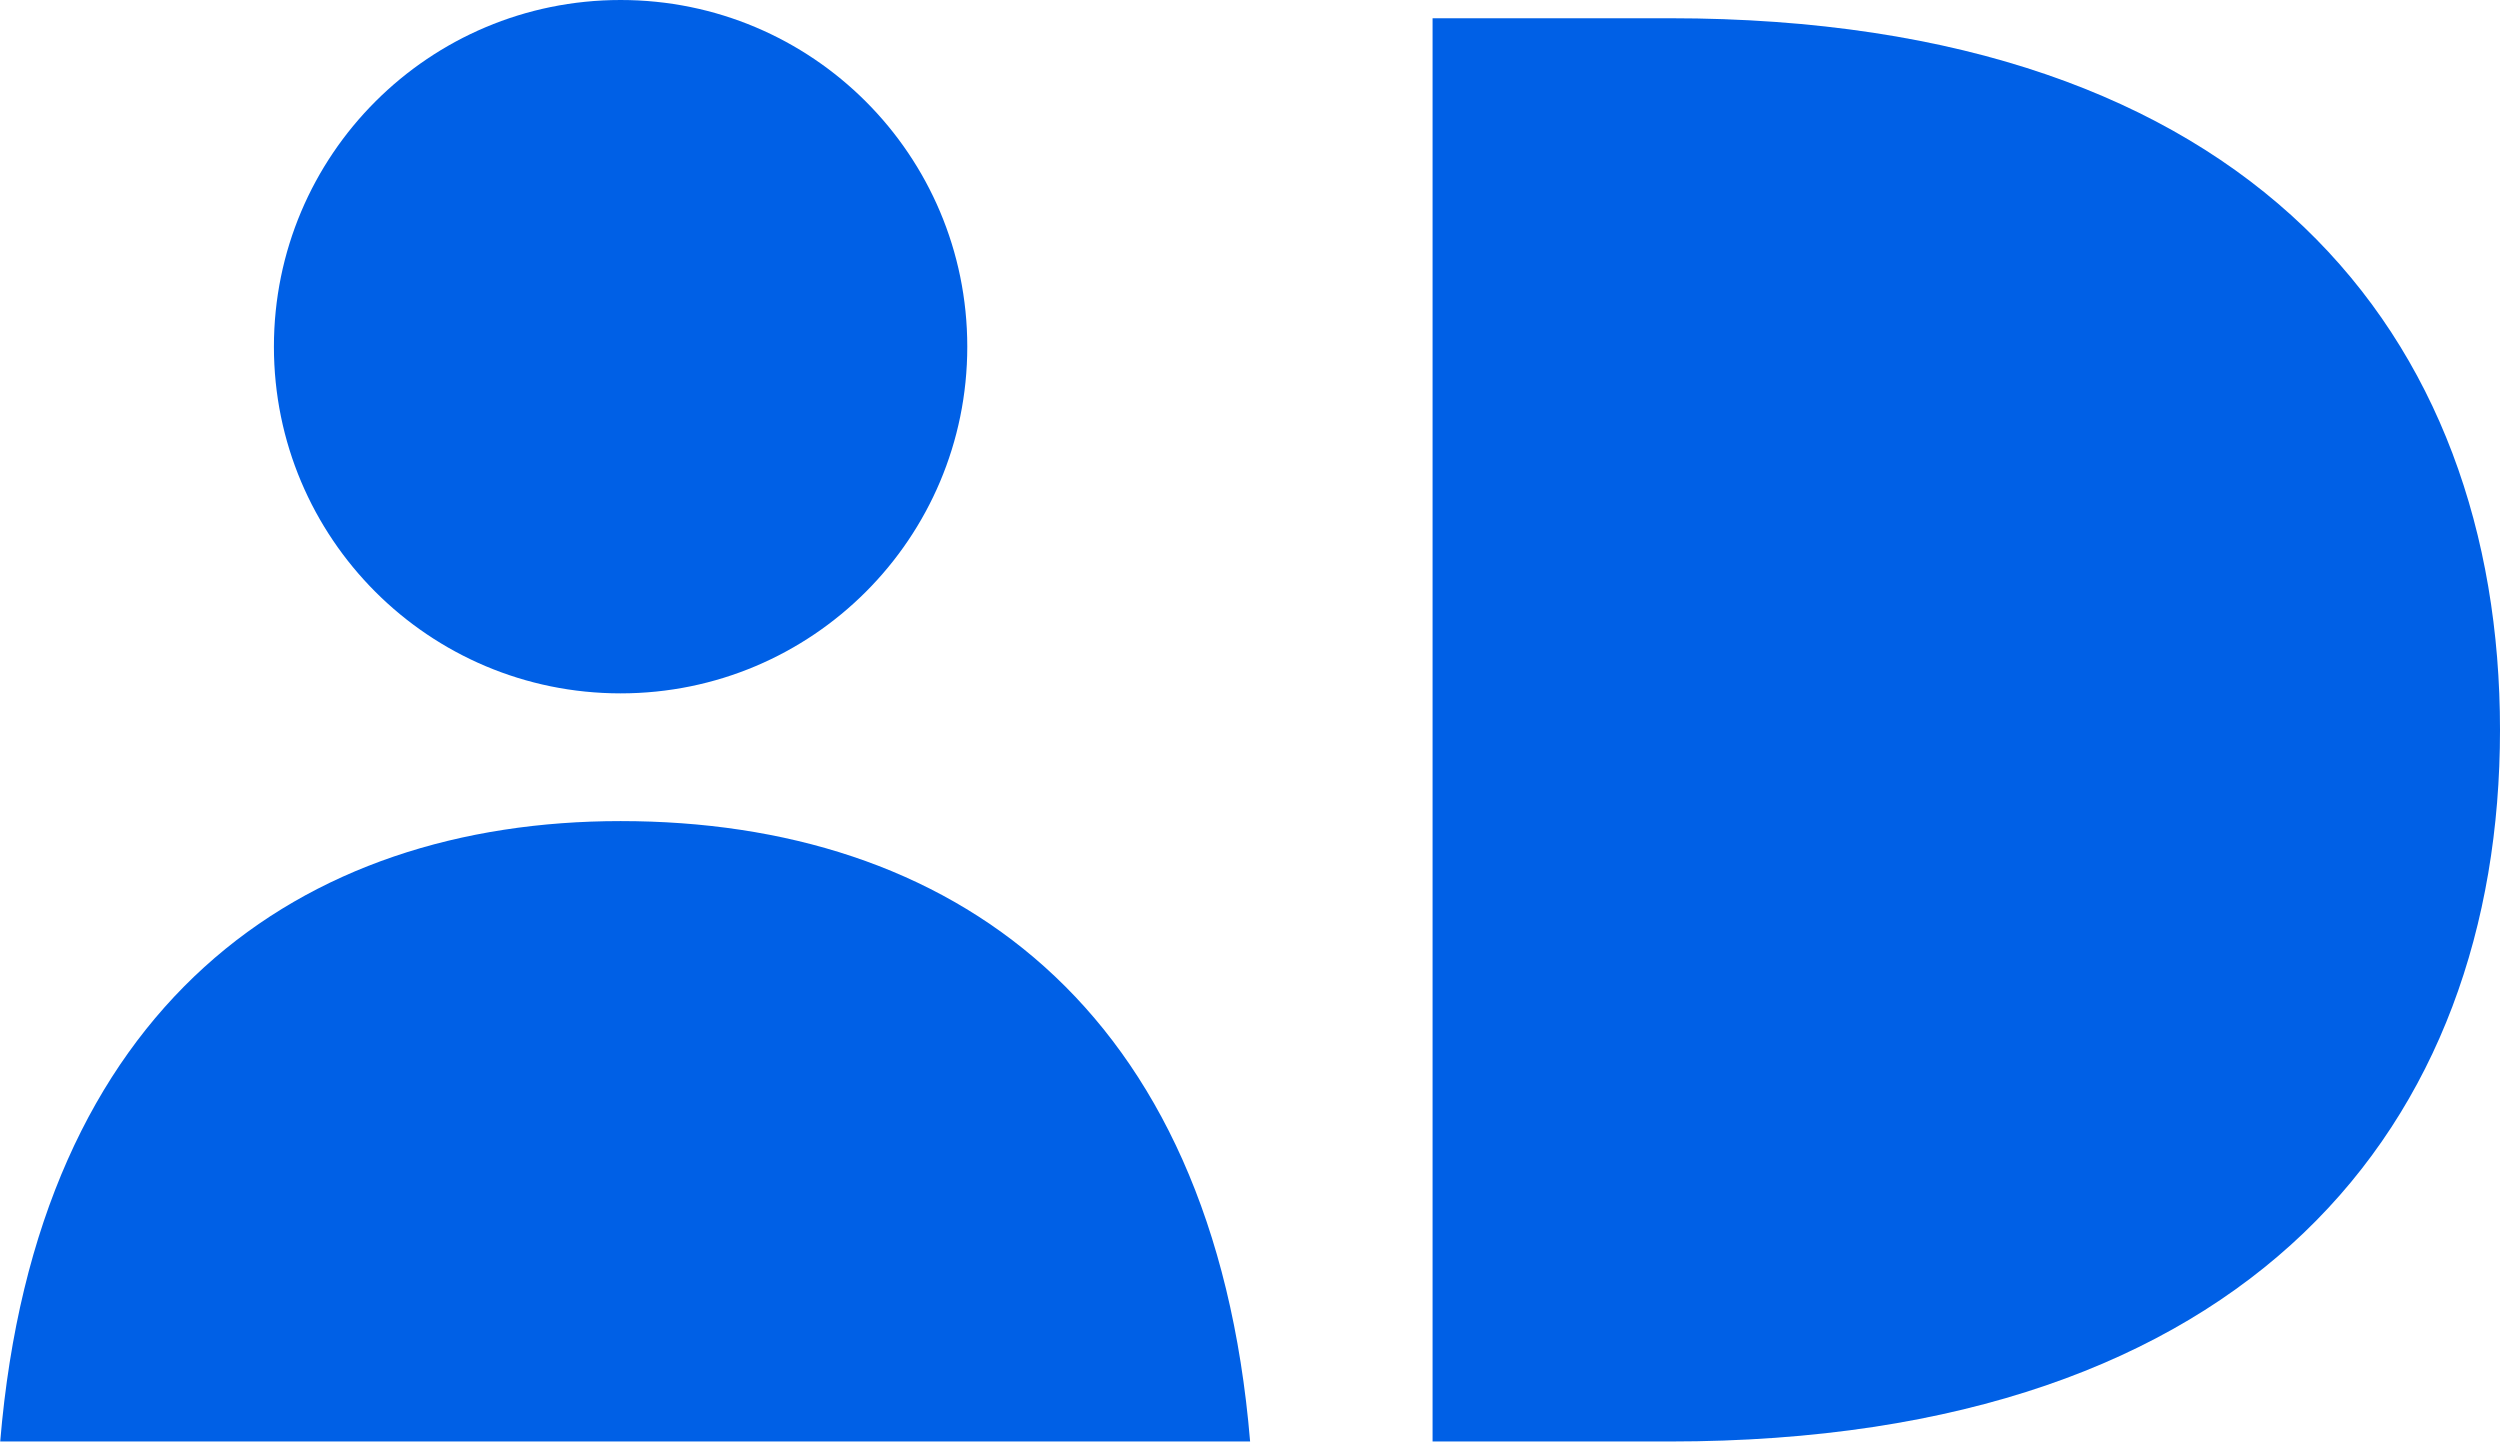
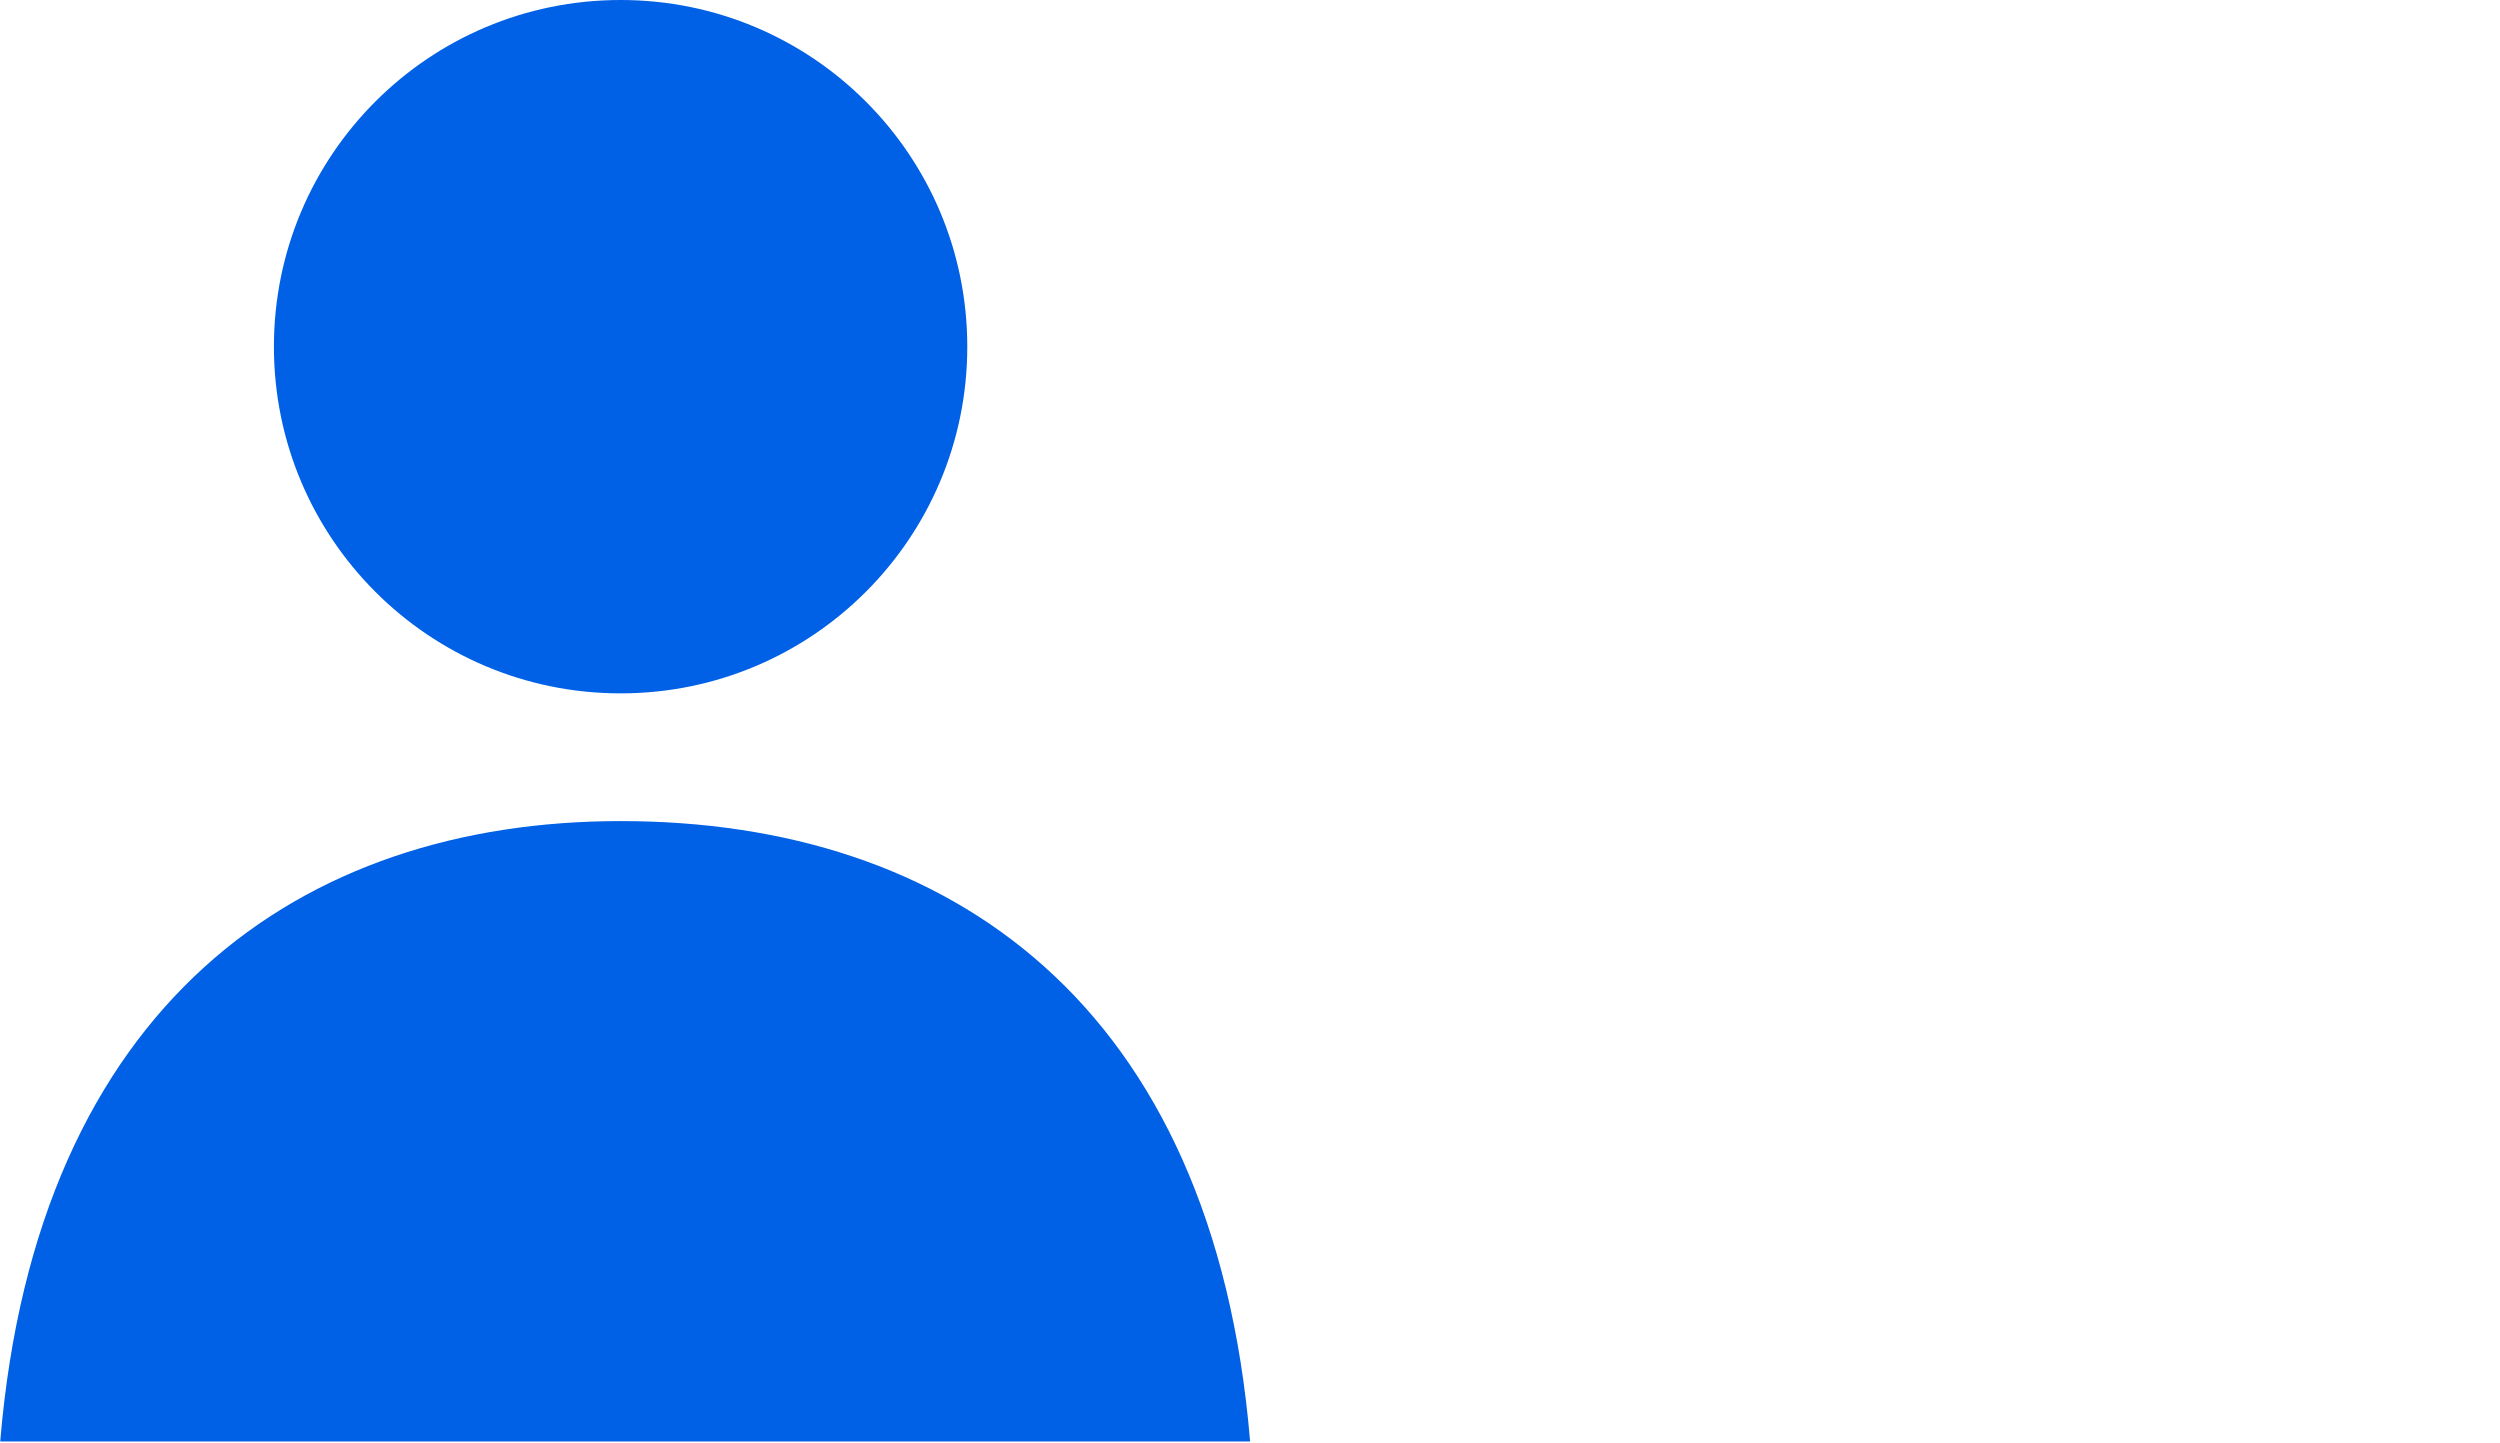
<svg xmlns="http://www.w3.org/2000/svg" width="575" height="332" viewBox="0 0 575 332" fill="none">
-   <path d="M384.049 4.197C518.344 4.197 575 77.64 575 167.869C575 258.099 518.344 331.542 384.049 331.542H329.492V4.197H384.049Z" fill="#0060E6" />
  <path d="M142.738 0C98.673 0 63 35.673 63 79.738C63 123.804 98.673 159.475 142.738 159.475C186.804 159.475 222.475 123.804 222.475 79.738C222.475 35.673 186.804 0 142.738 0ZM142.738 188.852C69.296 188.852 8.442 230.82 0.049 331.541H287.525C279.132 230.82 218.279 188.852 142.738 188.852Z" fill="#0060E6" />
</svg>